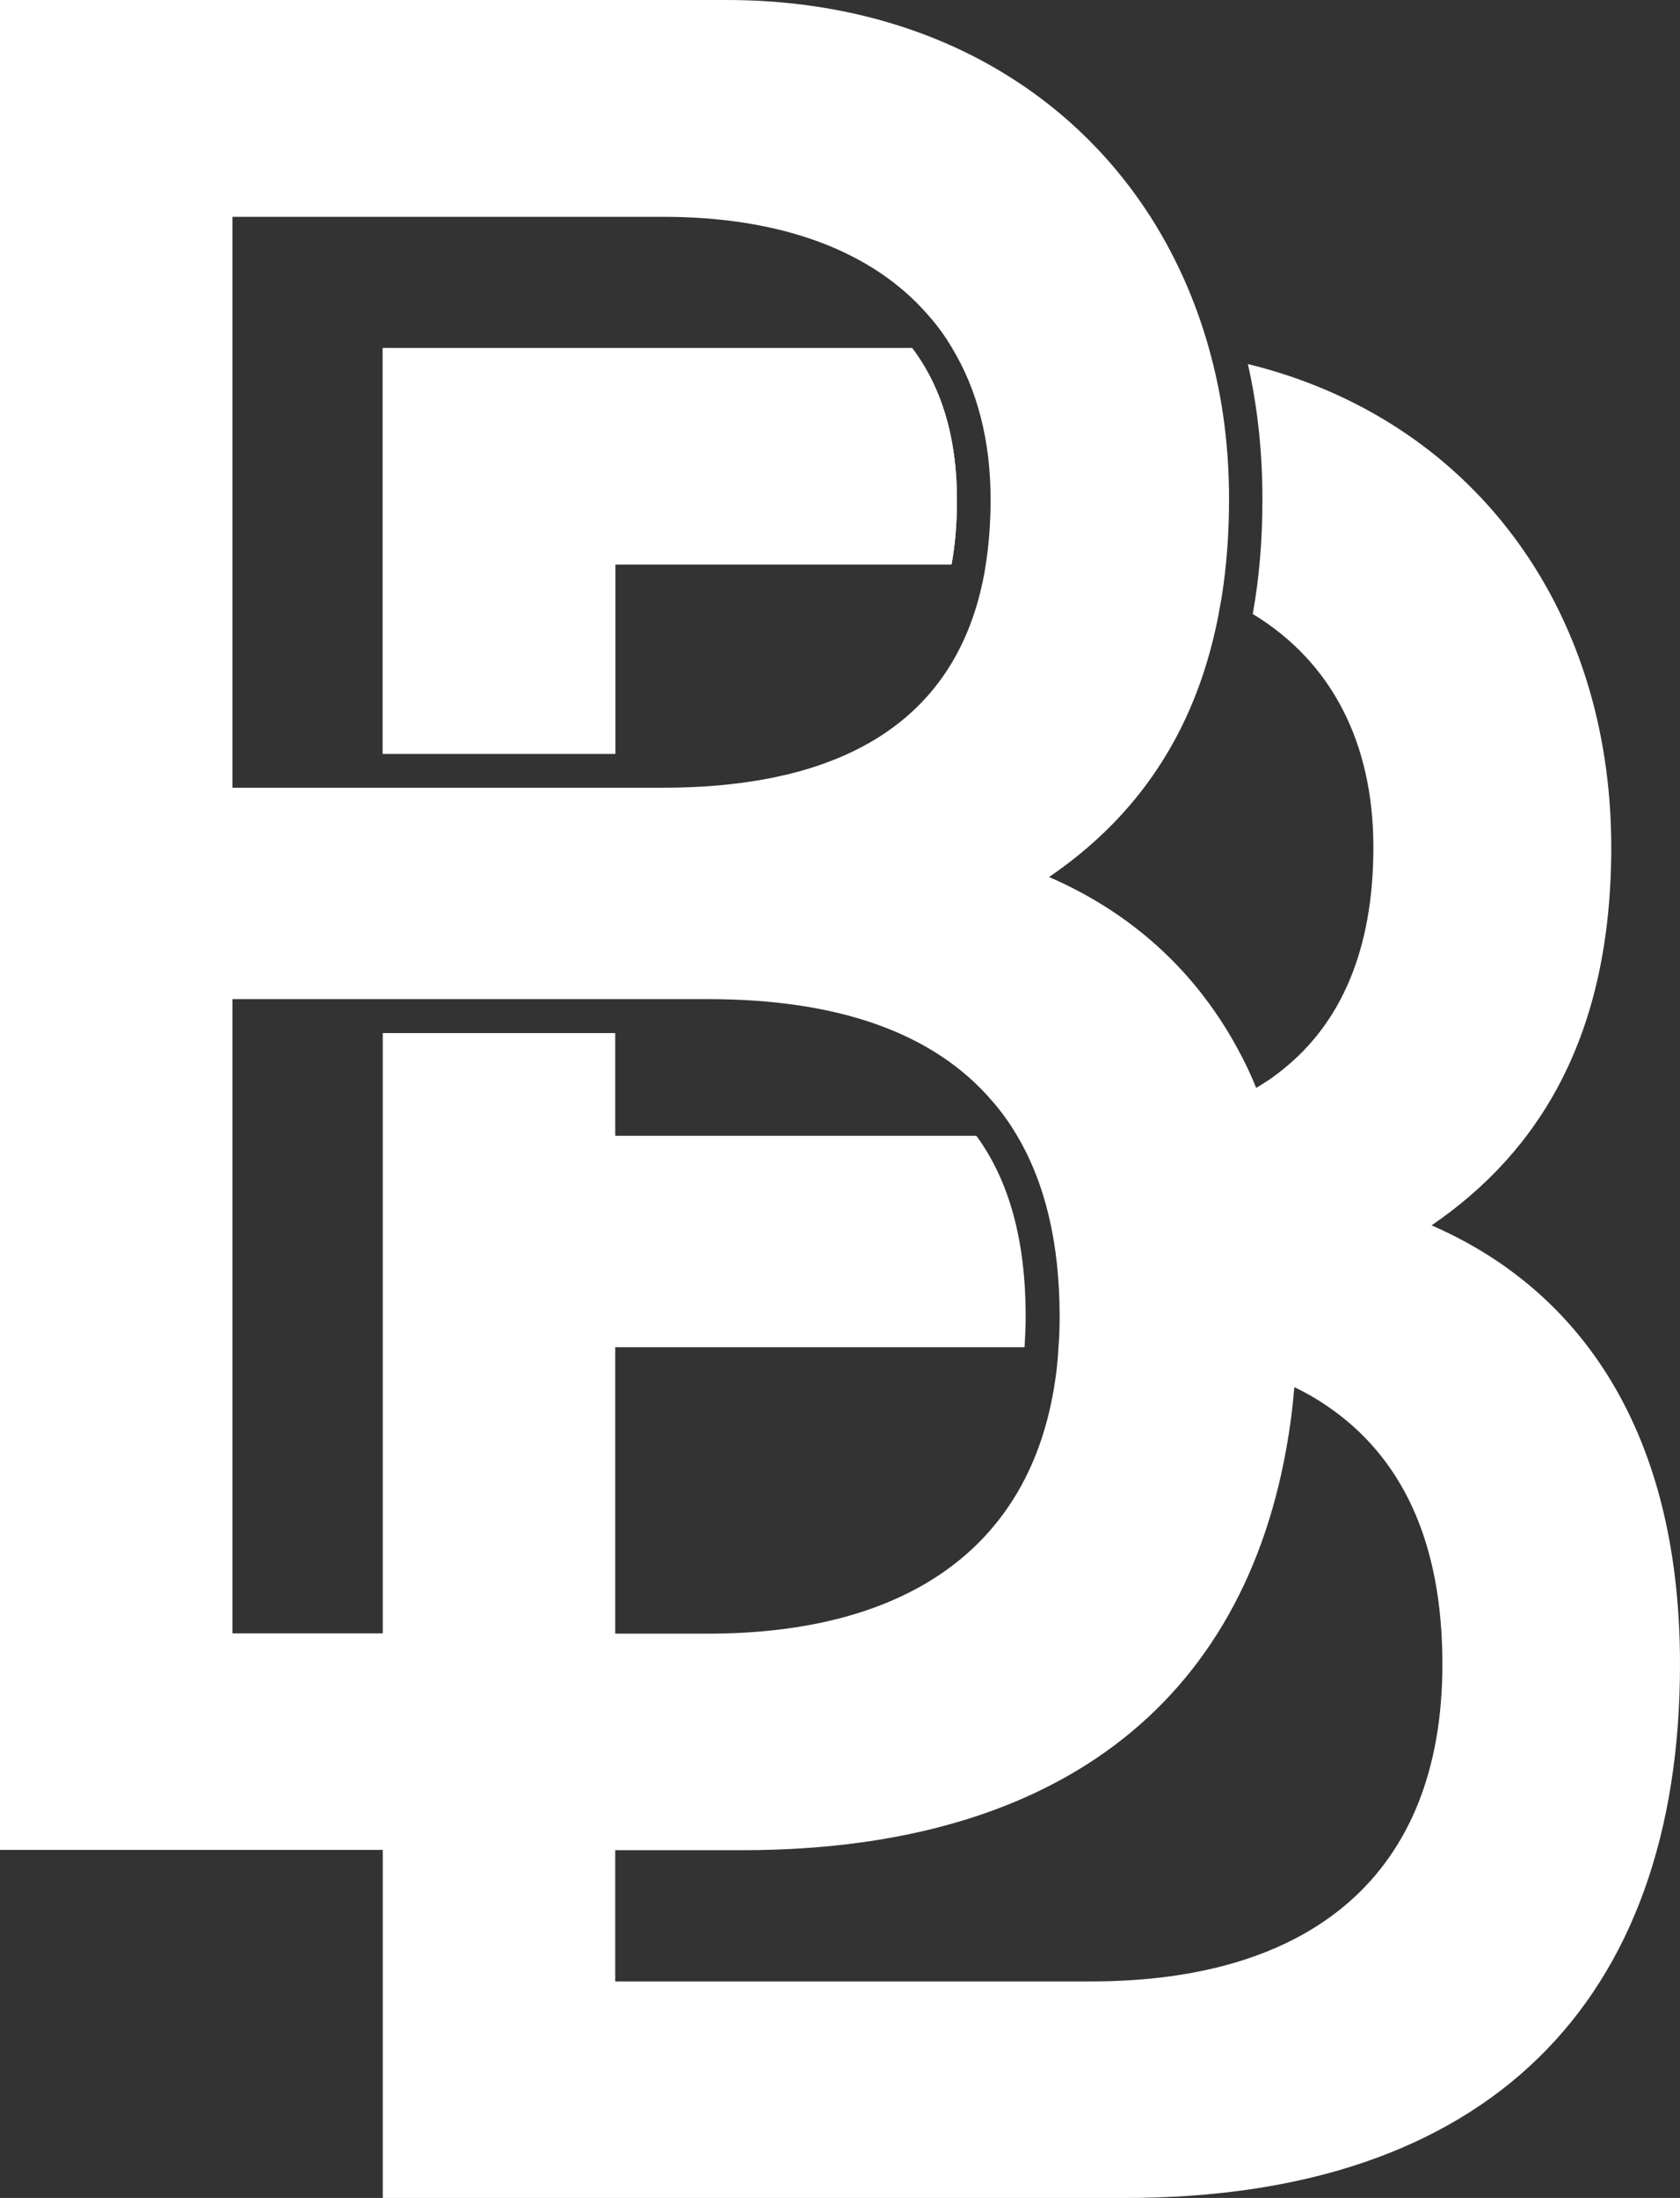
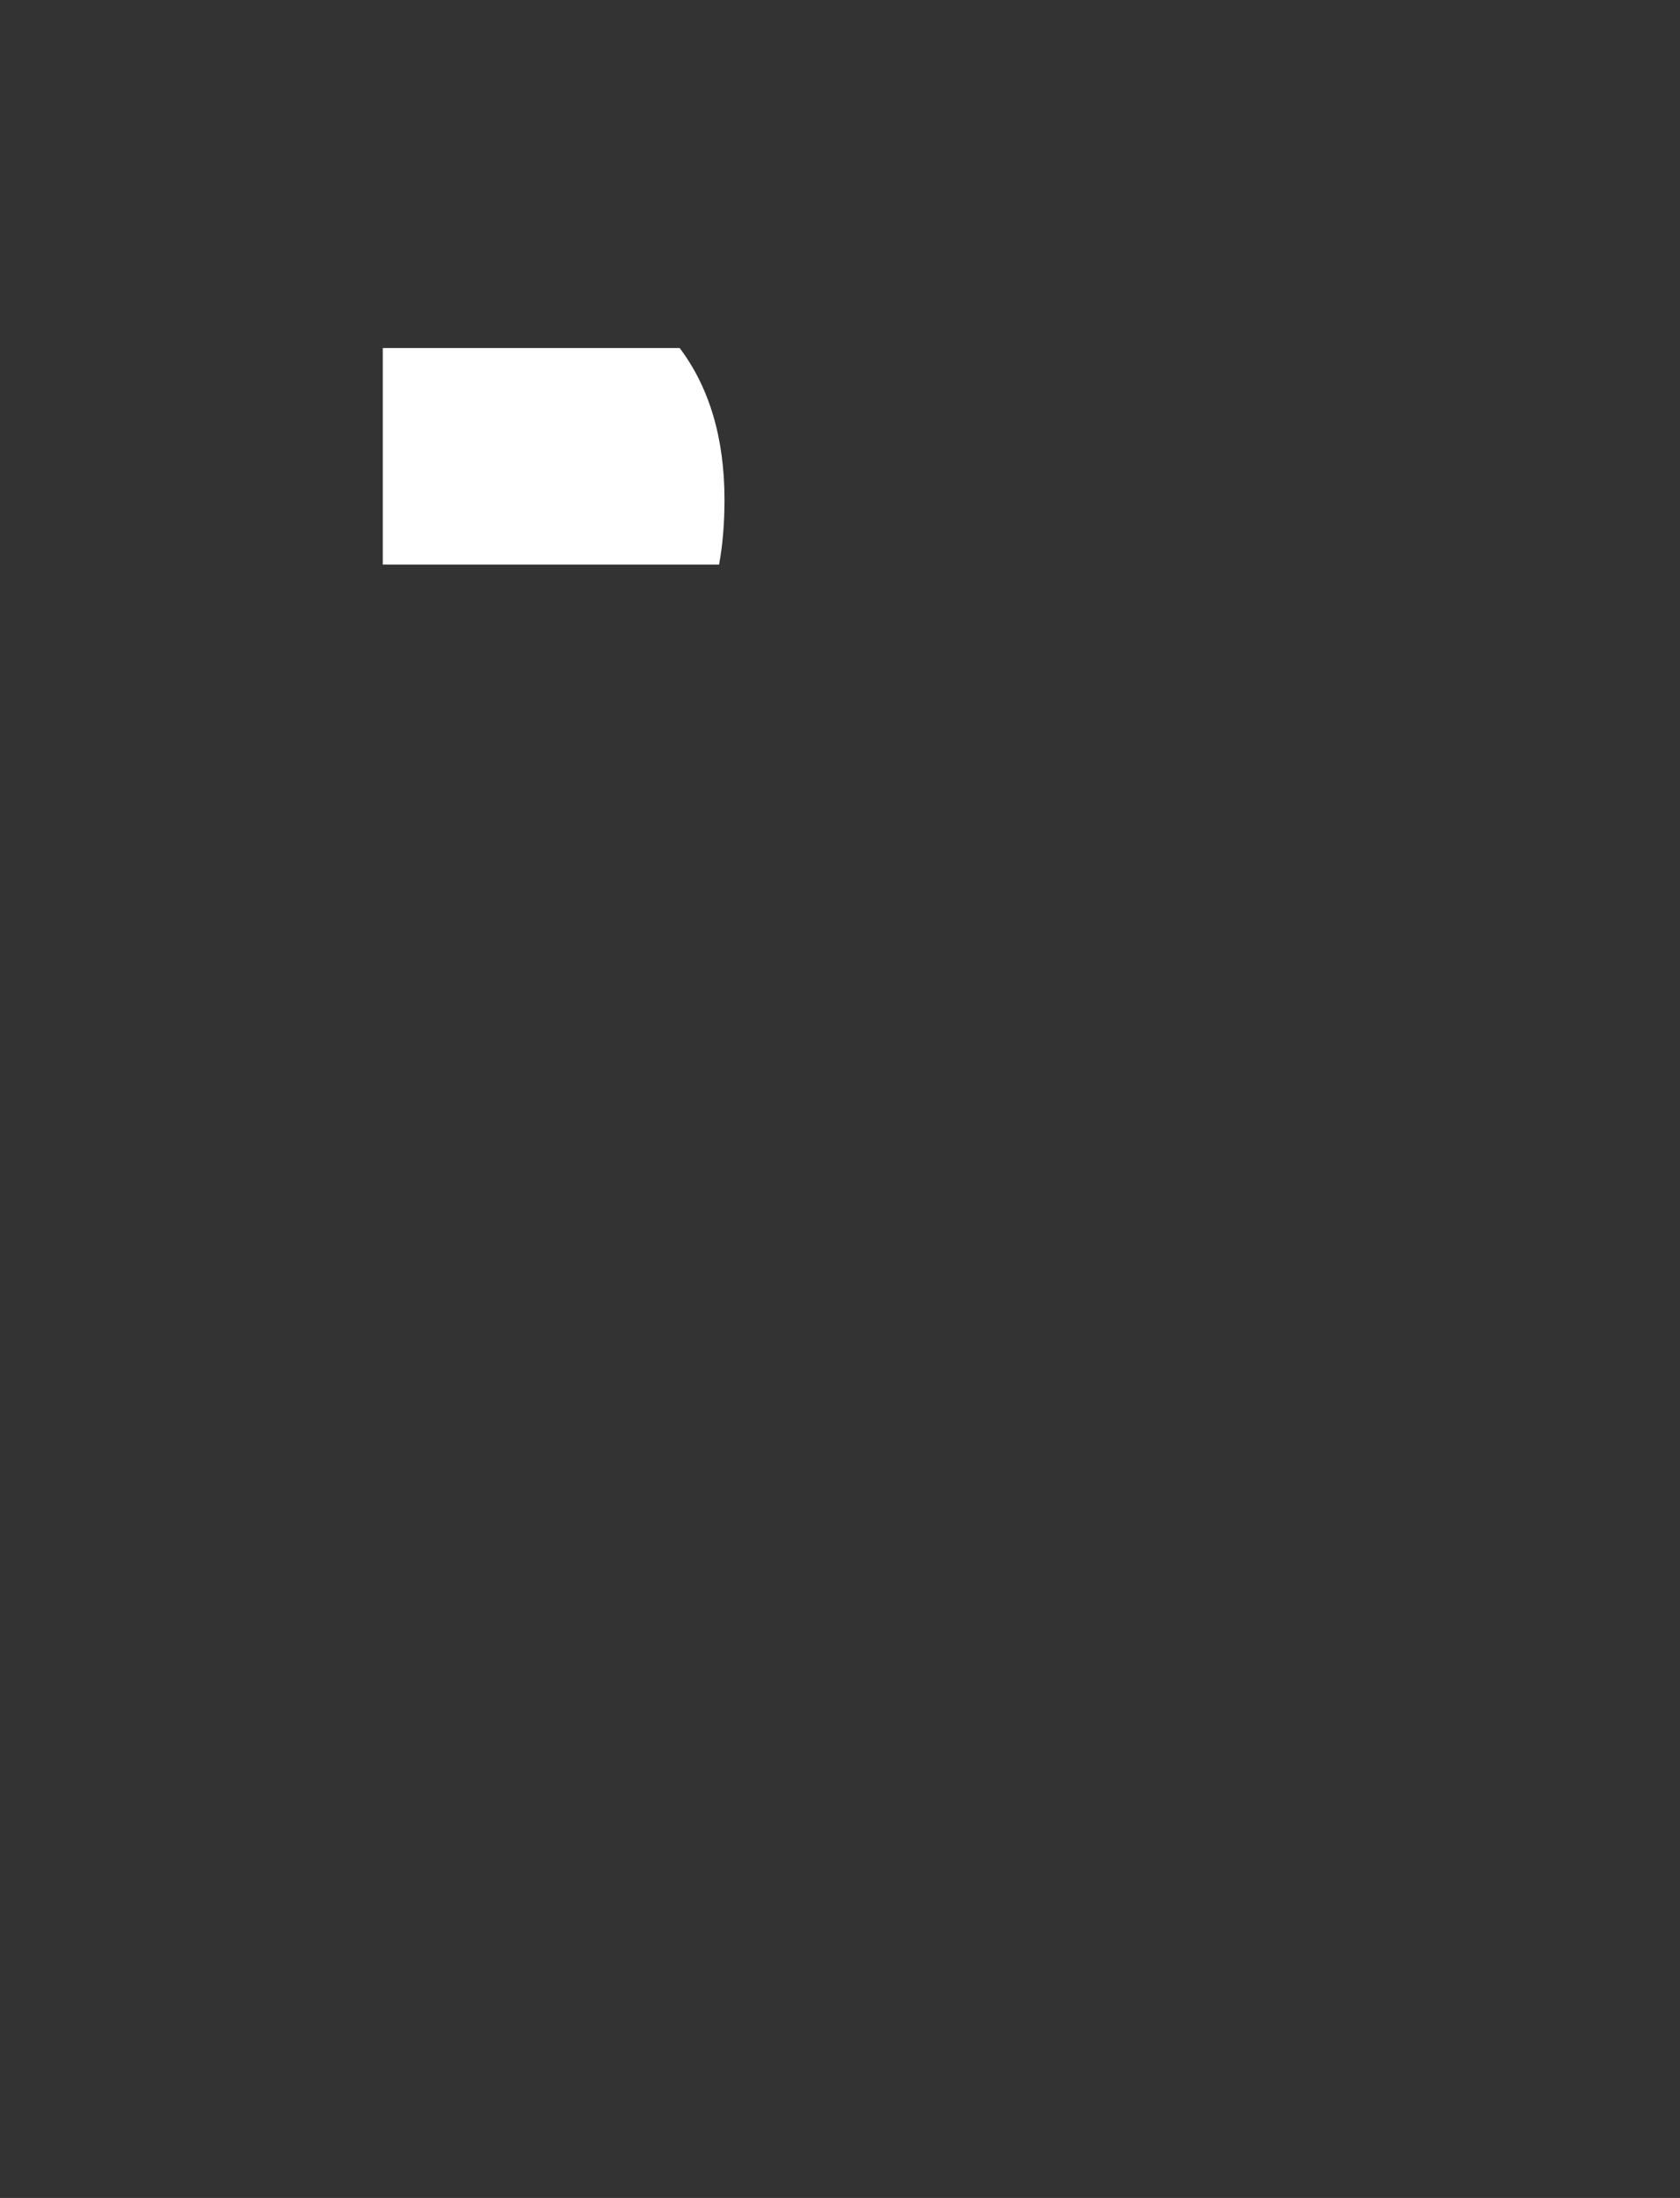
<svg xmlns="http://www.w3.org/2000/svg" id="Layer_2" data-name="Layer 2" viewBox="0 0 58.9 77.04">
  <rect x="0" y="0" width="58.9" height="77.04" fill="#333333" stroke="none" />
  <defs>
    <style>      .cls-1 {        fill: #fff;        stroke-width: 0px;      }    </style>
  </defs>
  <g id="Layer_1-2" data-name="Layer 1">
    <g>
-       <path class="cls-1" d="M50.19,42.95c3.8-2.6,6.3-6.67,6.3-13.25,0-8.45-4.94-15.03-12.74-16.94.34,1.5.51,3.08.51,4.74,0,1.42-.11,2.76-.34,4.02,2.77,1.68,4.23,4.52,4.23,8.18s-1.18,6.17-3.13,7.75c-.3.25-.63.48-.98.68-.15-.38-.32-.74-.5-1.09-1.58-3.07-3.99-5.1-6.76-6.3,2.81-1.92,4.92-4.65,5.82-8.62.09-.38.16-.78.23-1.18.17-1.06.26-2.21.26-3.44,0-1.76-.21-3.44-.63-5.01-.11-.43-.24-.85-.38-1.26C39.77,4.49,33.69,0,25.48,0H0v64.84h13.42v12.2h26.03c12.69,0,19.45-6.85,19.45-18.71,0-8.52-3.8-13.25-8.71-15.38ZM8.15,7.6h15.1c4.21,0,7.35,1.23,9.26,3.41.33.37.62.76.87,1.19.89,1.47,1.35,3.26,1.35,5.31,0,.82-.06,1.58-.17,2.28-.06.42-.15.81-.25,1.19-1.33,4.91-5.68,6.63-11.06,6.63h-15.1V7.6ZM8.15,57.25v-22.23h16.67c4.53,0,7.92,1.16,9.99,3.6.32.37.6.76.85,1.19.98,1.65,1.49,3.76,1.49,6.33,0,.37-.01.73-.04,1.08-.02.41-.06.8-.12,1.19-.87,5.9-5.3,8.85-12.16,8.85h-3.26v-10.04h14.35c.02-.35.04-.71.04-1.08,0-2.64-.57-4.75-1.73-6.33h-12.66v-3.6h-8.15v21.04h-5.26ZM38.24,69.45h-16.67v-4.6h4.46c11.29,0,17.88-5.42,19.21-14.97.06-.41.1-.83.14-1.26.4.19.78.41,1.13.65,2.65,1.79,4.06,4.78,4.06,9.06,0,7.41-4.63,11.12-12.32,11.12Z" />
      <g>
-         <path class="cls-1" d="M31.98,12.2H13.42v14.22h8.15v-6.63h11.79c.13-.7.19-1.46.19-2.28,0-2.15-.53-3.93-1.57-5.31Z" />
-         <path class="cls-1" d="M31.98,12.2H13.42v14.22h8.15v-6.63h11.79c.13-.7.19-1.46.19-2.28,0-2.15-.53-3.93-1.57-5.31Z" />
+         <path class="cls-1" d="M31.98,12.2H13.42v14.22v-6.63h11.79c.13-.7.19-1.46.19-2.28,0-2.15-.53-3.93-1.57-5.31Z" />
      </g>
    </g>
  </g>
</svg>